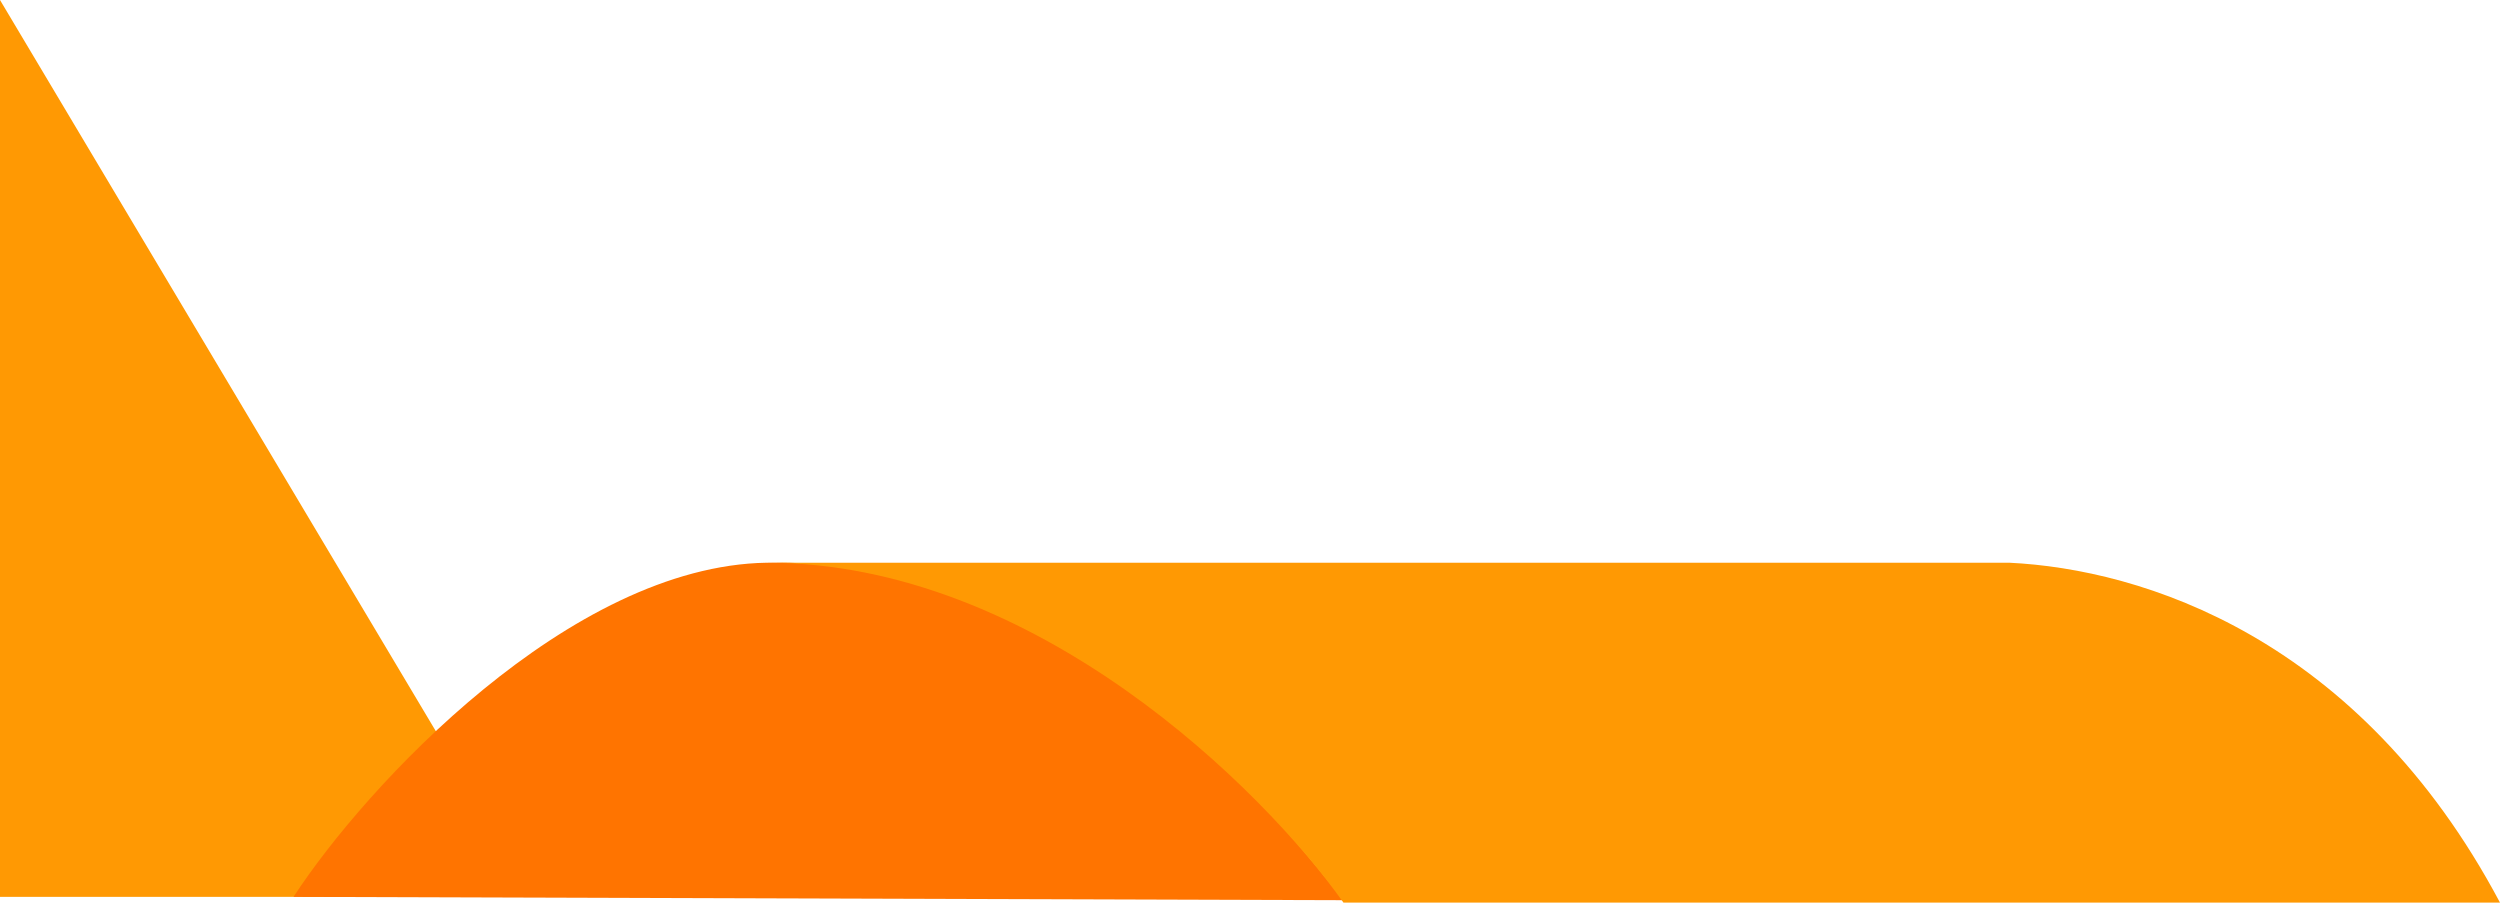
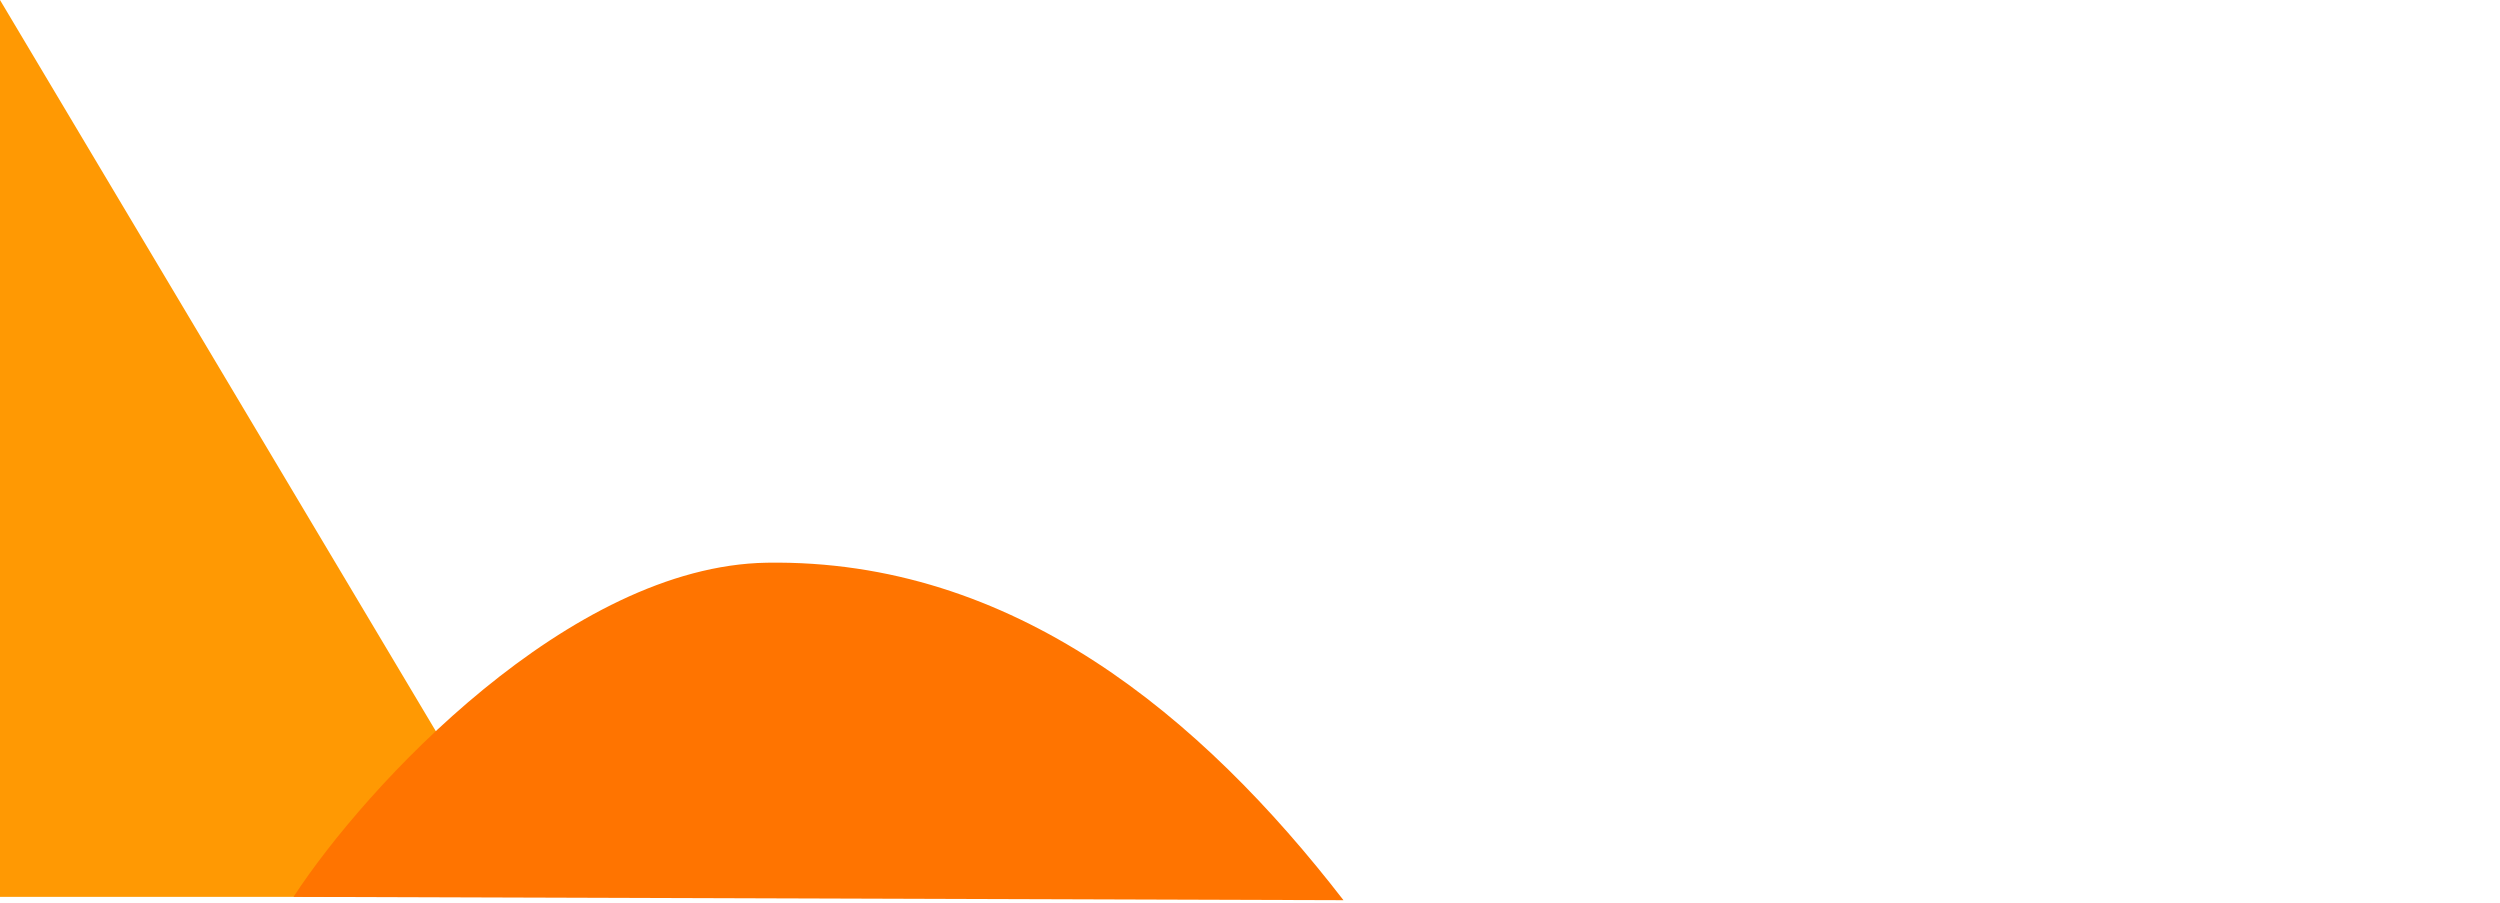
<svg xmlns="http://www.w3.org/2000/svg" fill="none" height="100%" overflow="visible" preserveAspectRatio="none" style="display: block;" viewBox="0 0 950 343" width="100%">
  <g id="Vector">
-     <path d="M0 0L203.145 340.811H0V0Z" fill="#FF9903" />
+     <path d="M0 0L203.145 340.811H0V0" fill="#FF9903" />
    <path d="M111.53 340.811C138.97 298.726 216.555 214.995 291.44 213.828C385.045 212.368 456.558 272.28 510.517 342.072L111.53 340.811Z" fill="#FF7400" />
-     <path d="M291.44 213.828H763.452C813.906 216.26 896.359 241.997 950 343H510.517C479.979 299.943 393.41 213.828 291.44 213.828Z" fill="#FF9903" />
  </g>
</svg>